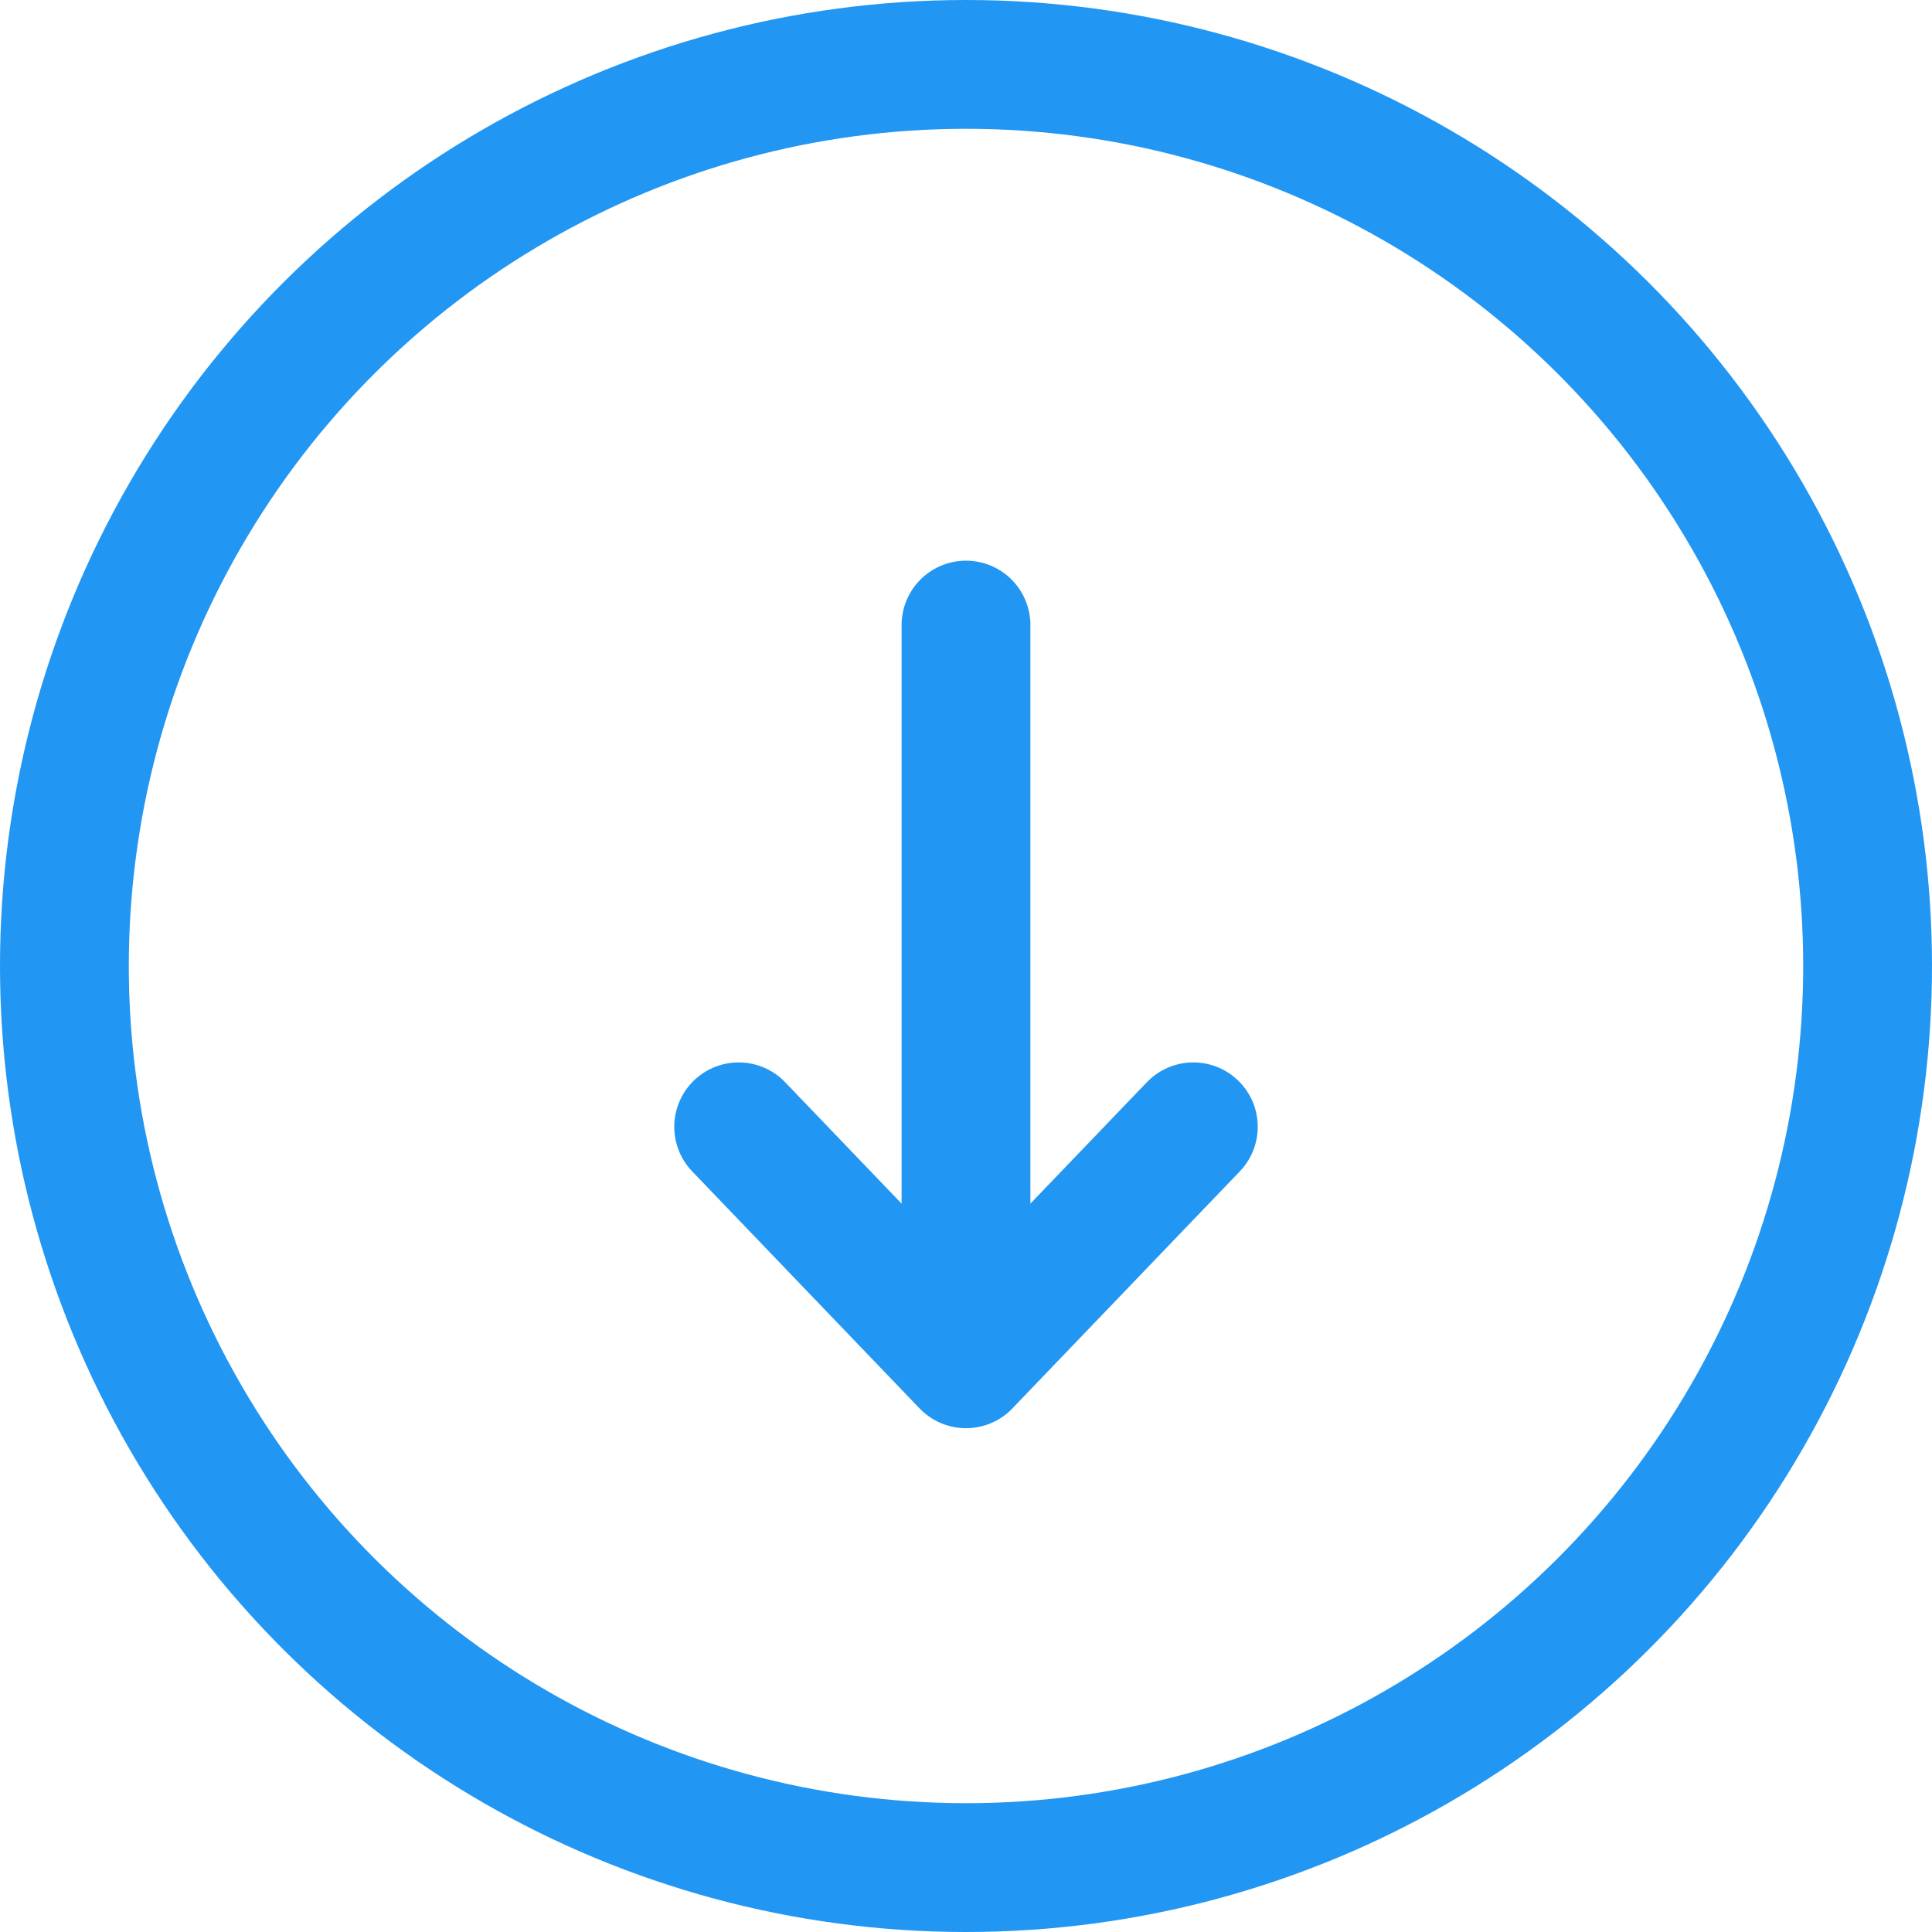
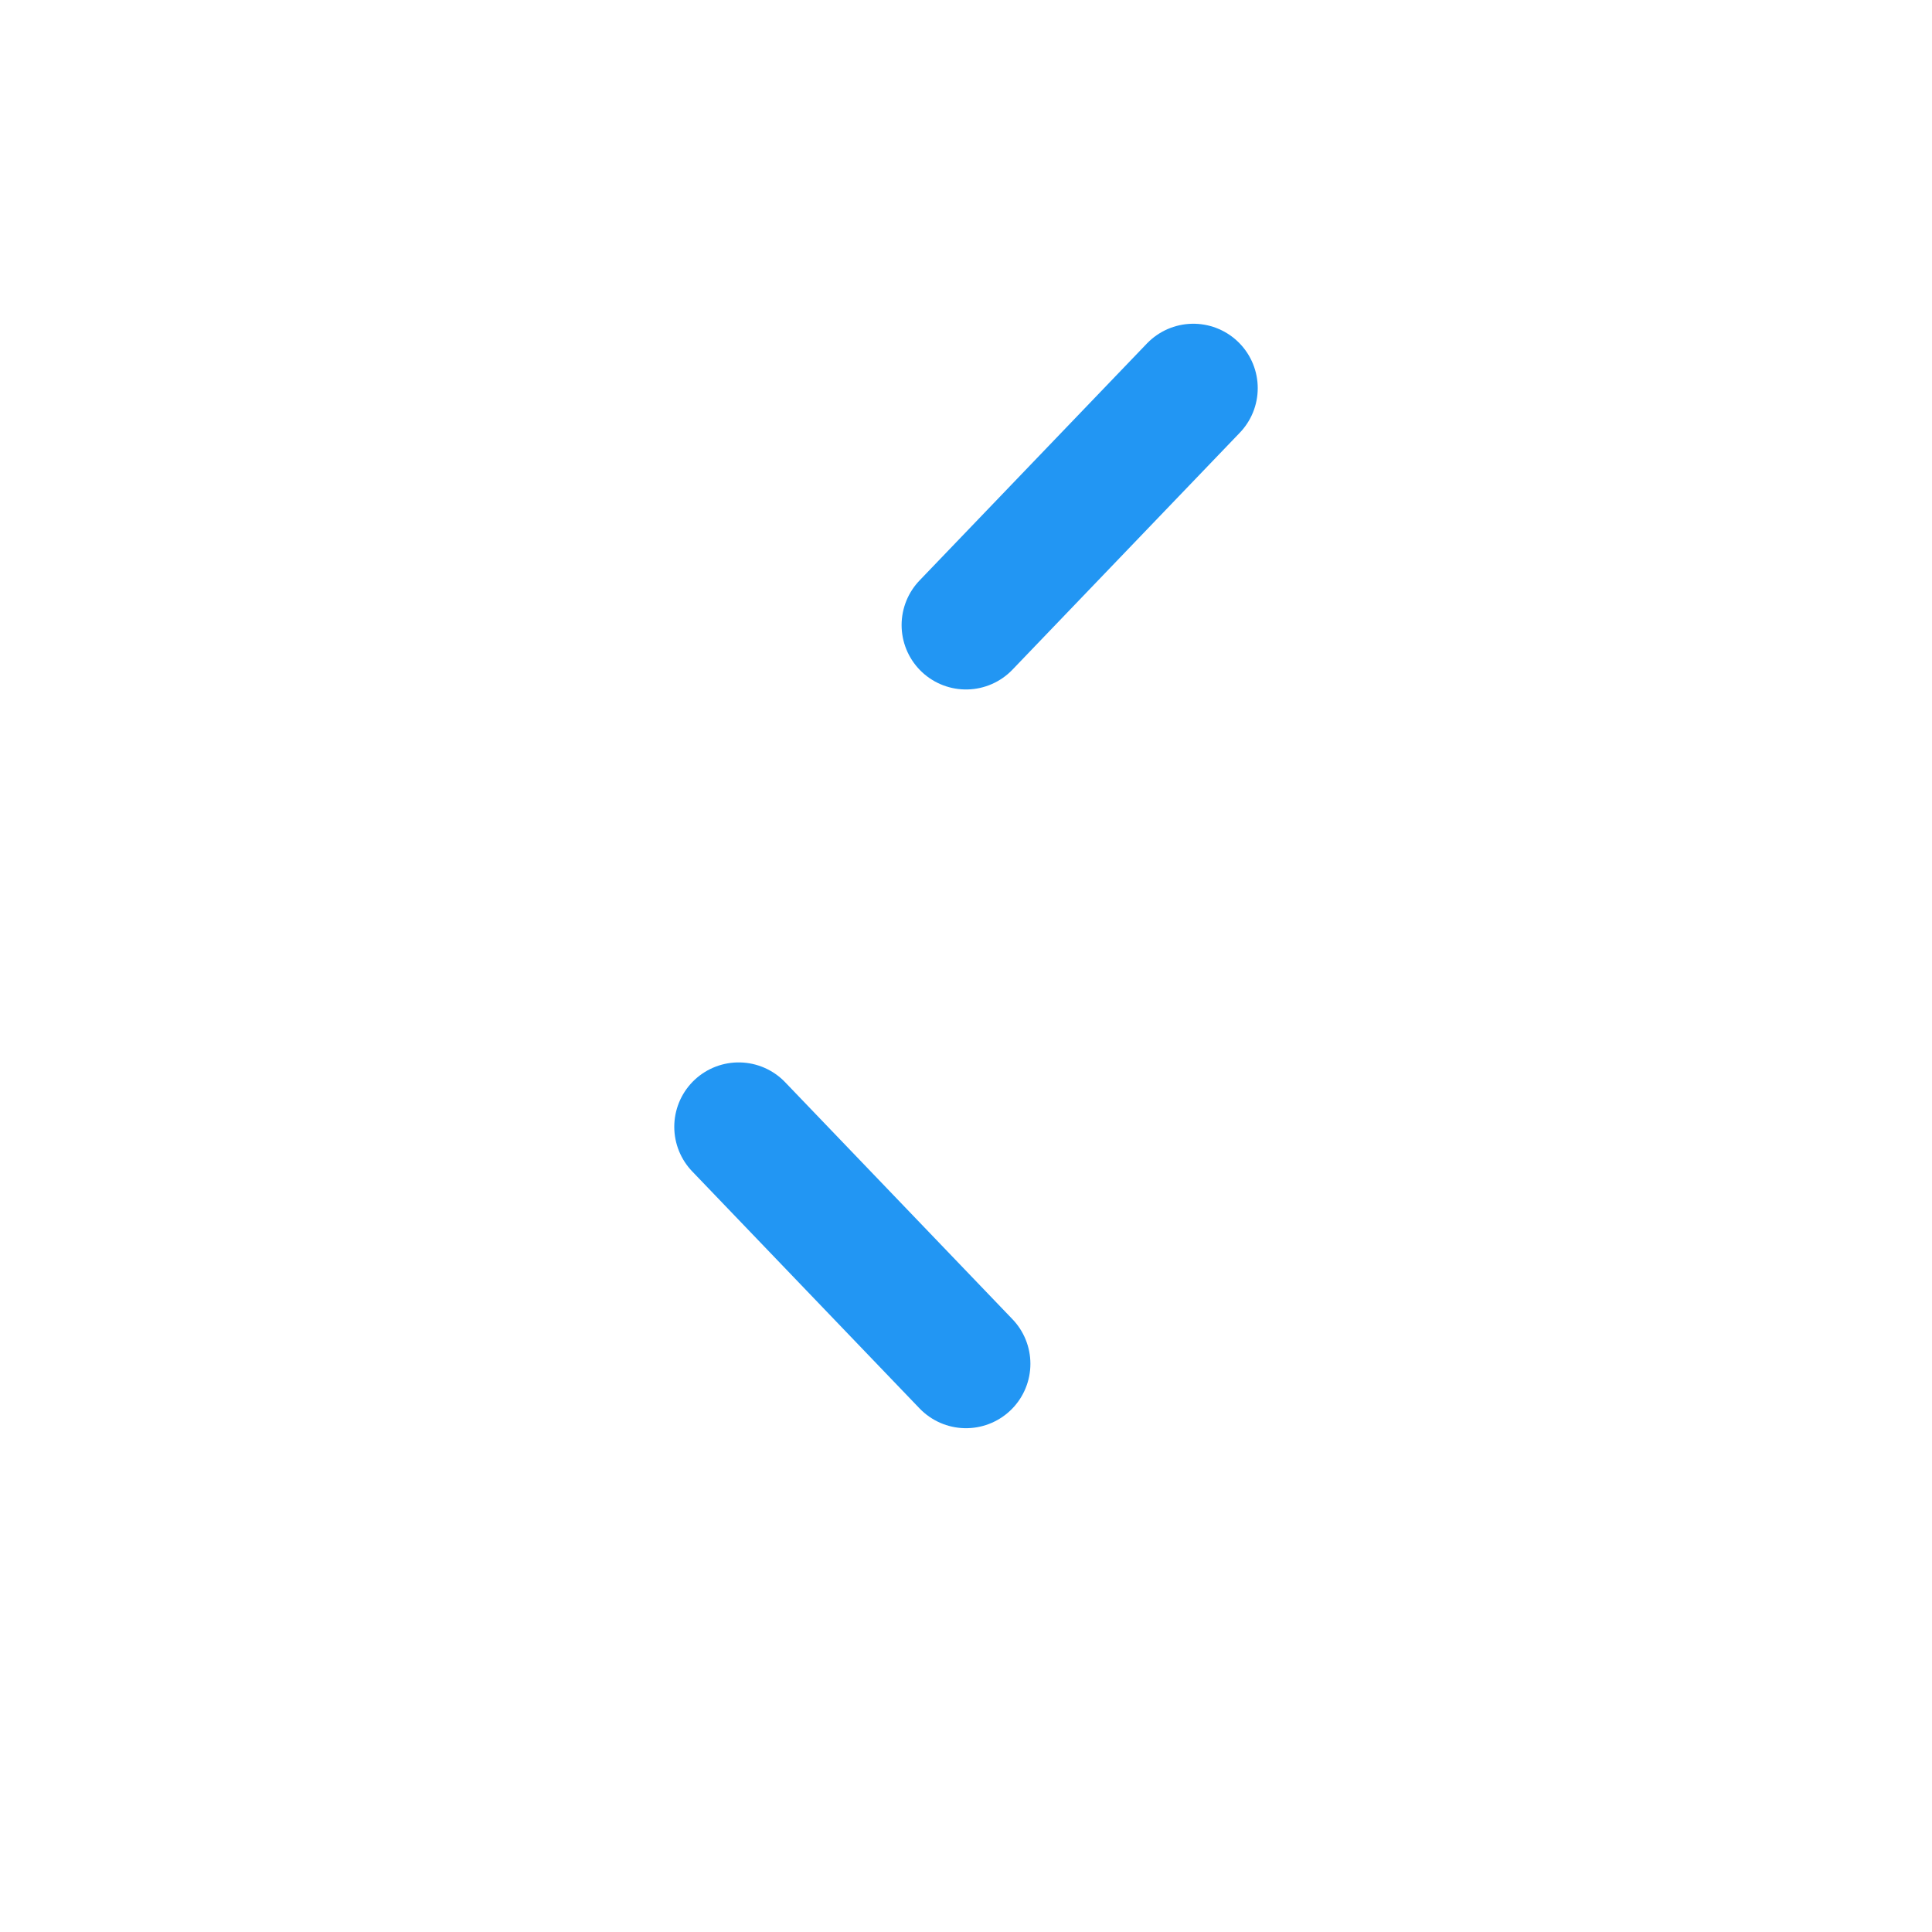
<svg xmlns="http://www.w3.org/2000/svg" width="30" height="30" viewBox="0 0 30 30" fill="none">
-   <circle cx="15" cy="15" r="14" transform="rotate(90 15 15)" stroke="#2296F3" stroke-width="2" />
-   <path d="M15 9.706v11.47m0 0 3.53-3.679M15 21.177l-3.53-3.68" stroke="#2296F3" stroke-width="2" stroke-linecap="round" />
+   <path d="M15 9.706m0 0 3.53-3.679M15 21.177l-3.53-3.68" stroke="#2296F3" stroke-width="2" stroke-linecap="round" />
</svg>